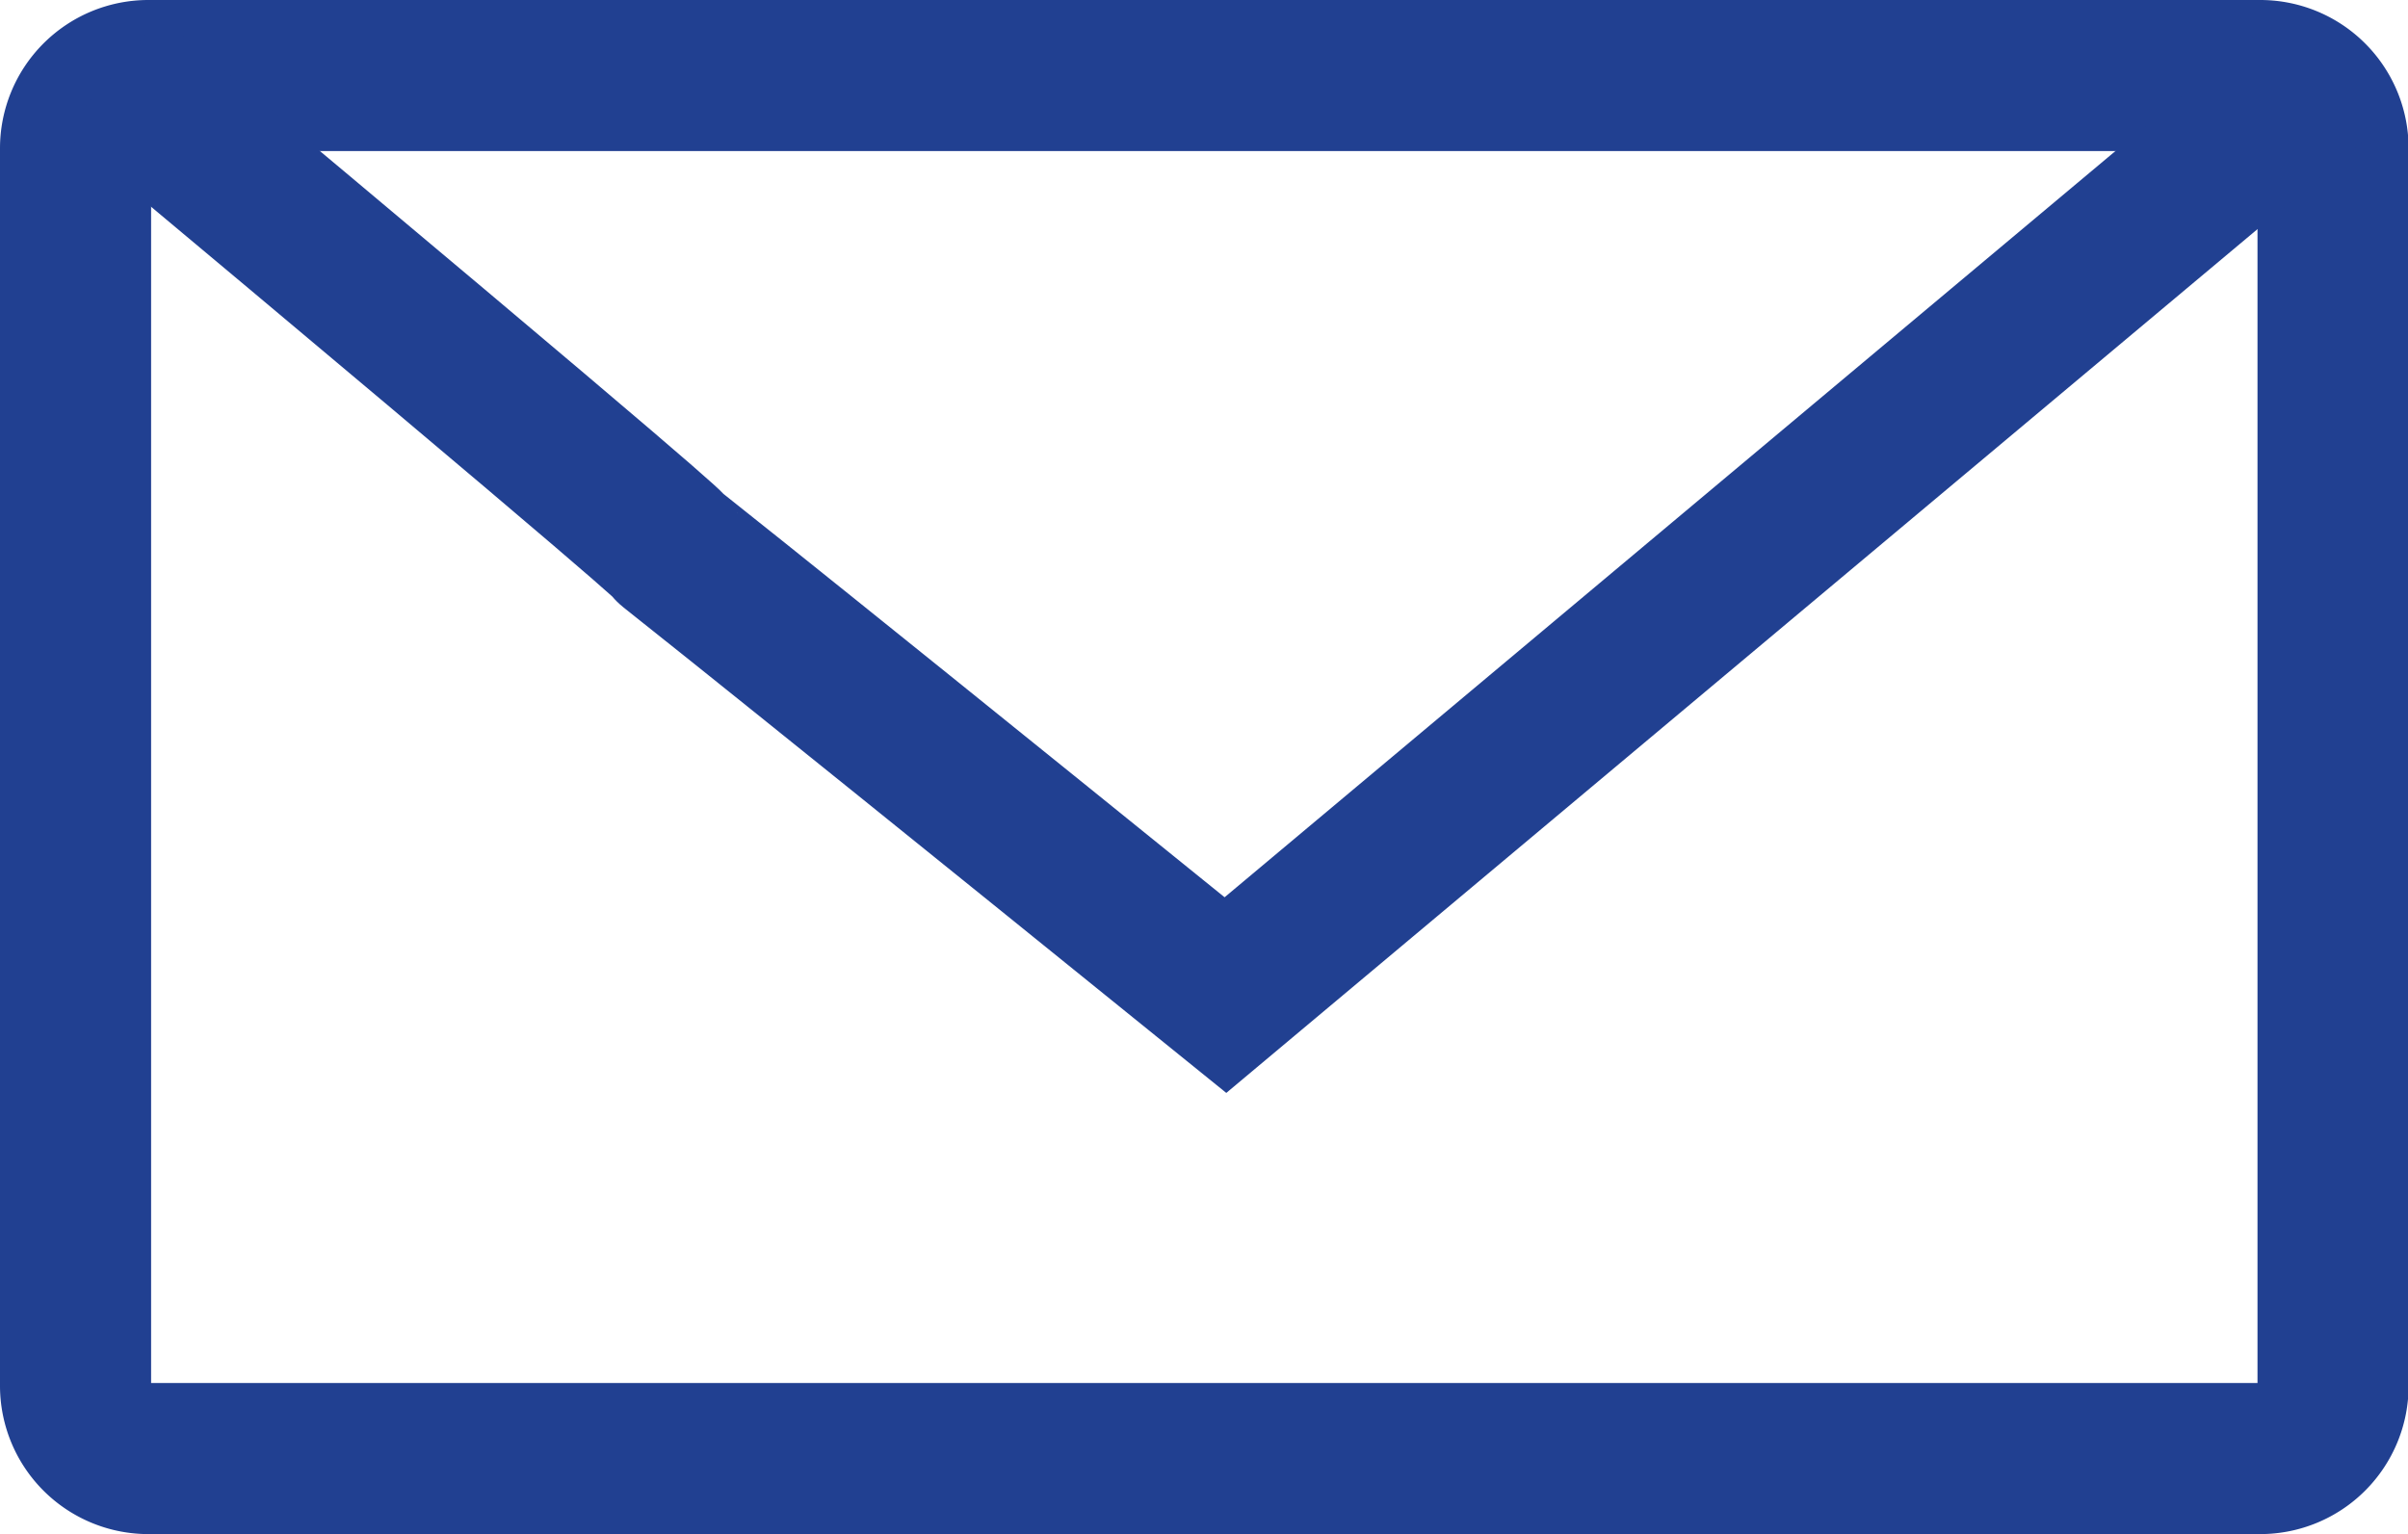
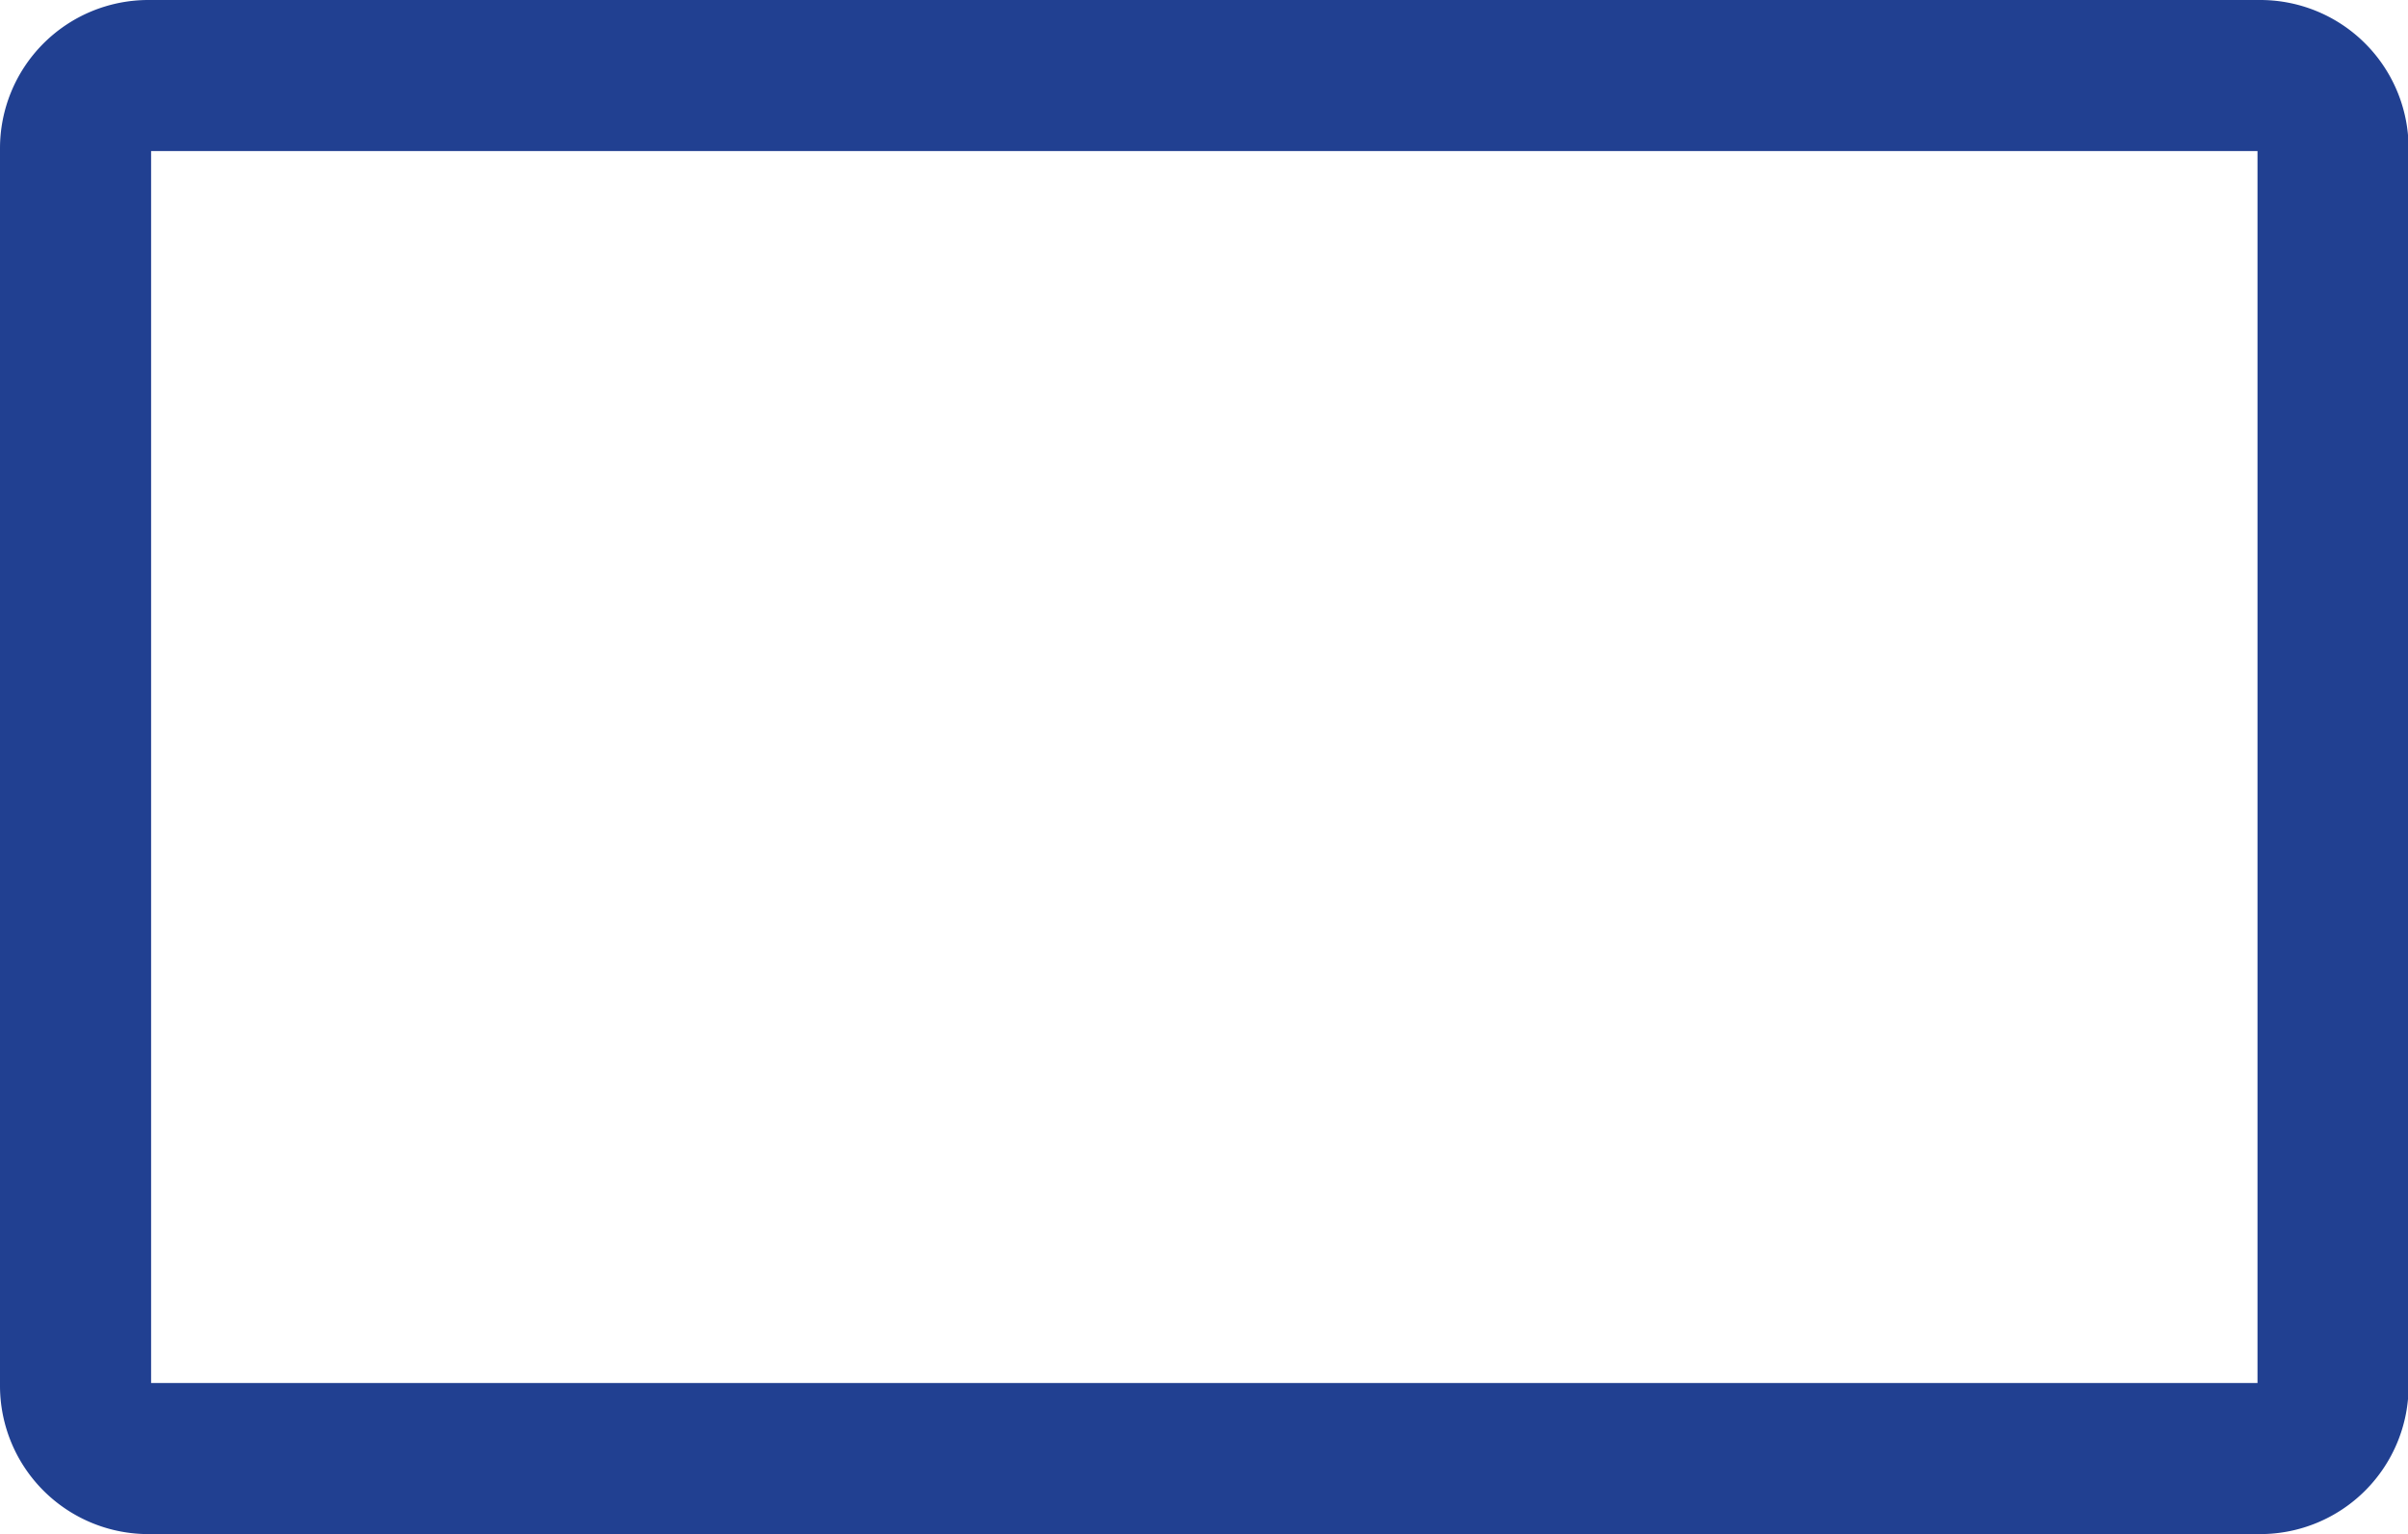
<svg xmlns="http://www.w3.org/2000/svg" width="15.936" height="10.155" viewBox="0 0 15.936 10.155">
  <g id="iconemail" transform="translate(0.5 0.5)">
    <path id="Caminho_11" data-name="Caminho 11" d="M3.06,9.673a.482.482,0,0,0,.482.482H17.515A.482.482,0,0,0,18,9.673V1.482A.482.482,0,0,0,17.515,1H3.542a.482.482,0,0,0-.482.482Z" transform="translate(-3.06 -1)" fill="none" stroke="#214091" stroke-linejoin="round" stroke-width="1" />
-     <path id="Caminho_13" data-name="Caminho 13" d="M.731,0C8.157,6.208.7.1,8.1,6.087L15.365,0" transform="translate(-0.49)" fill="none" stroke="#214091" stroke-width="1" />
  </g>
</svg>